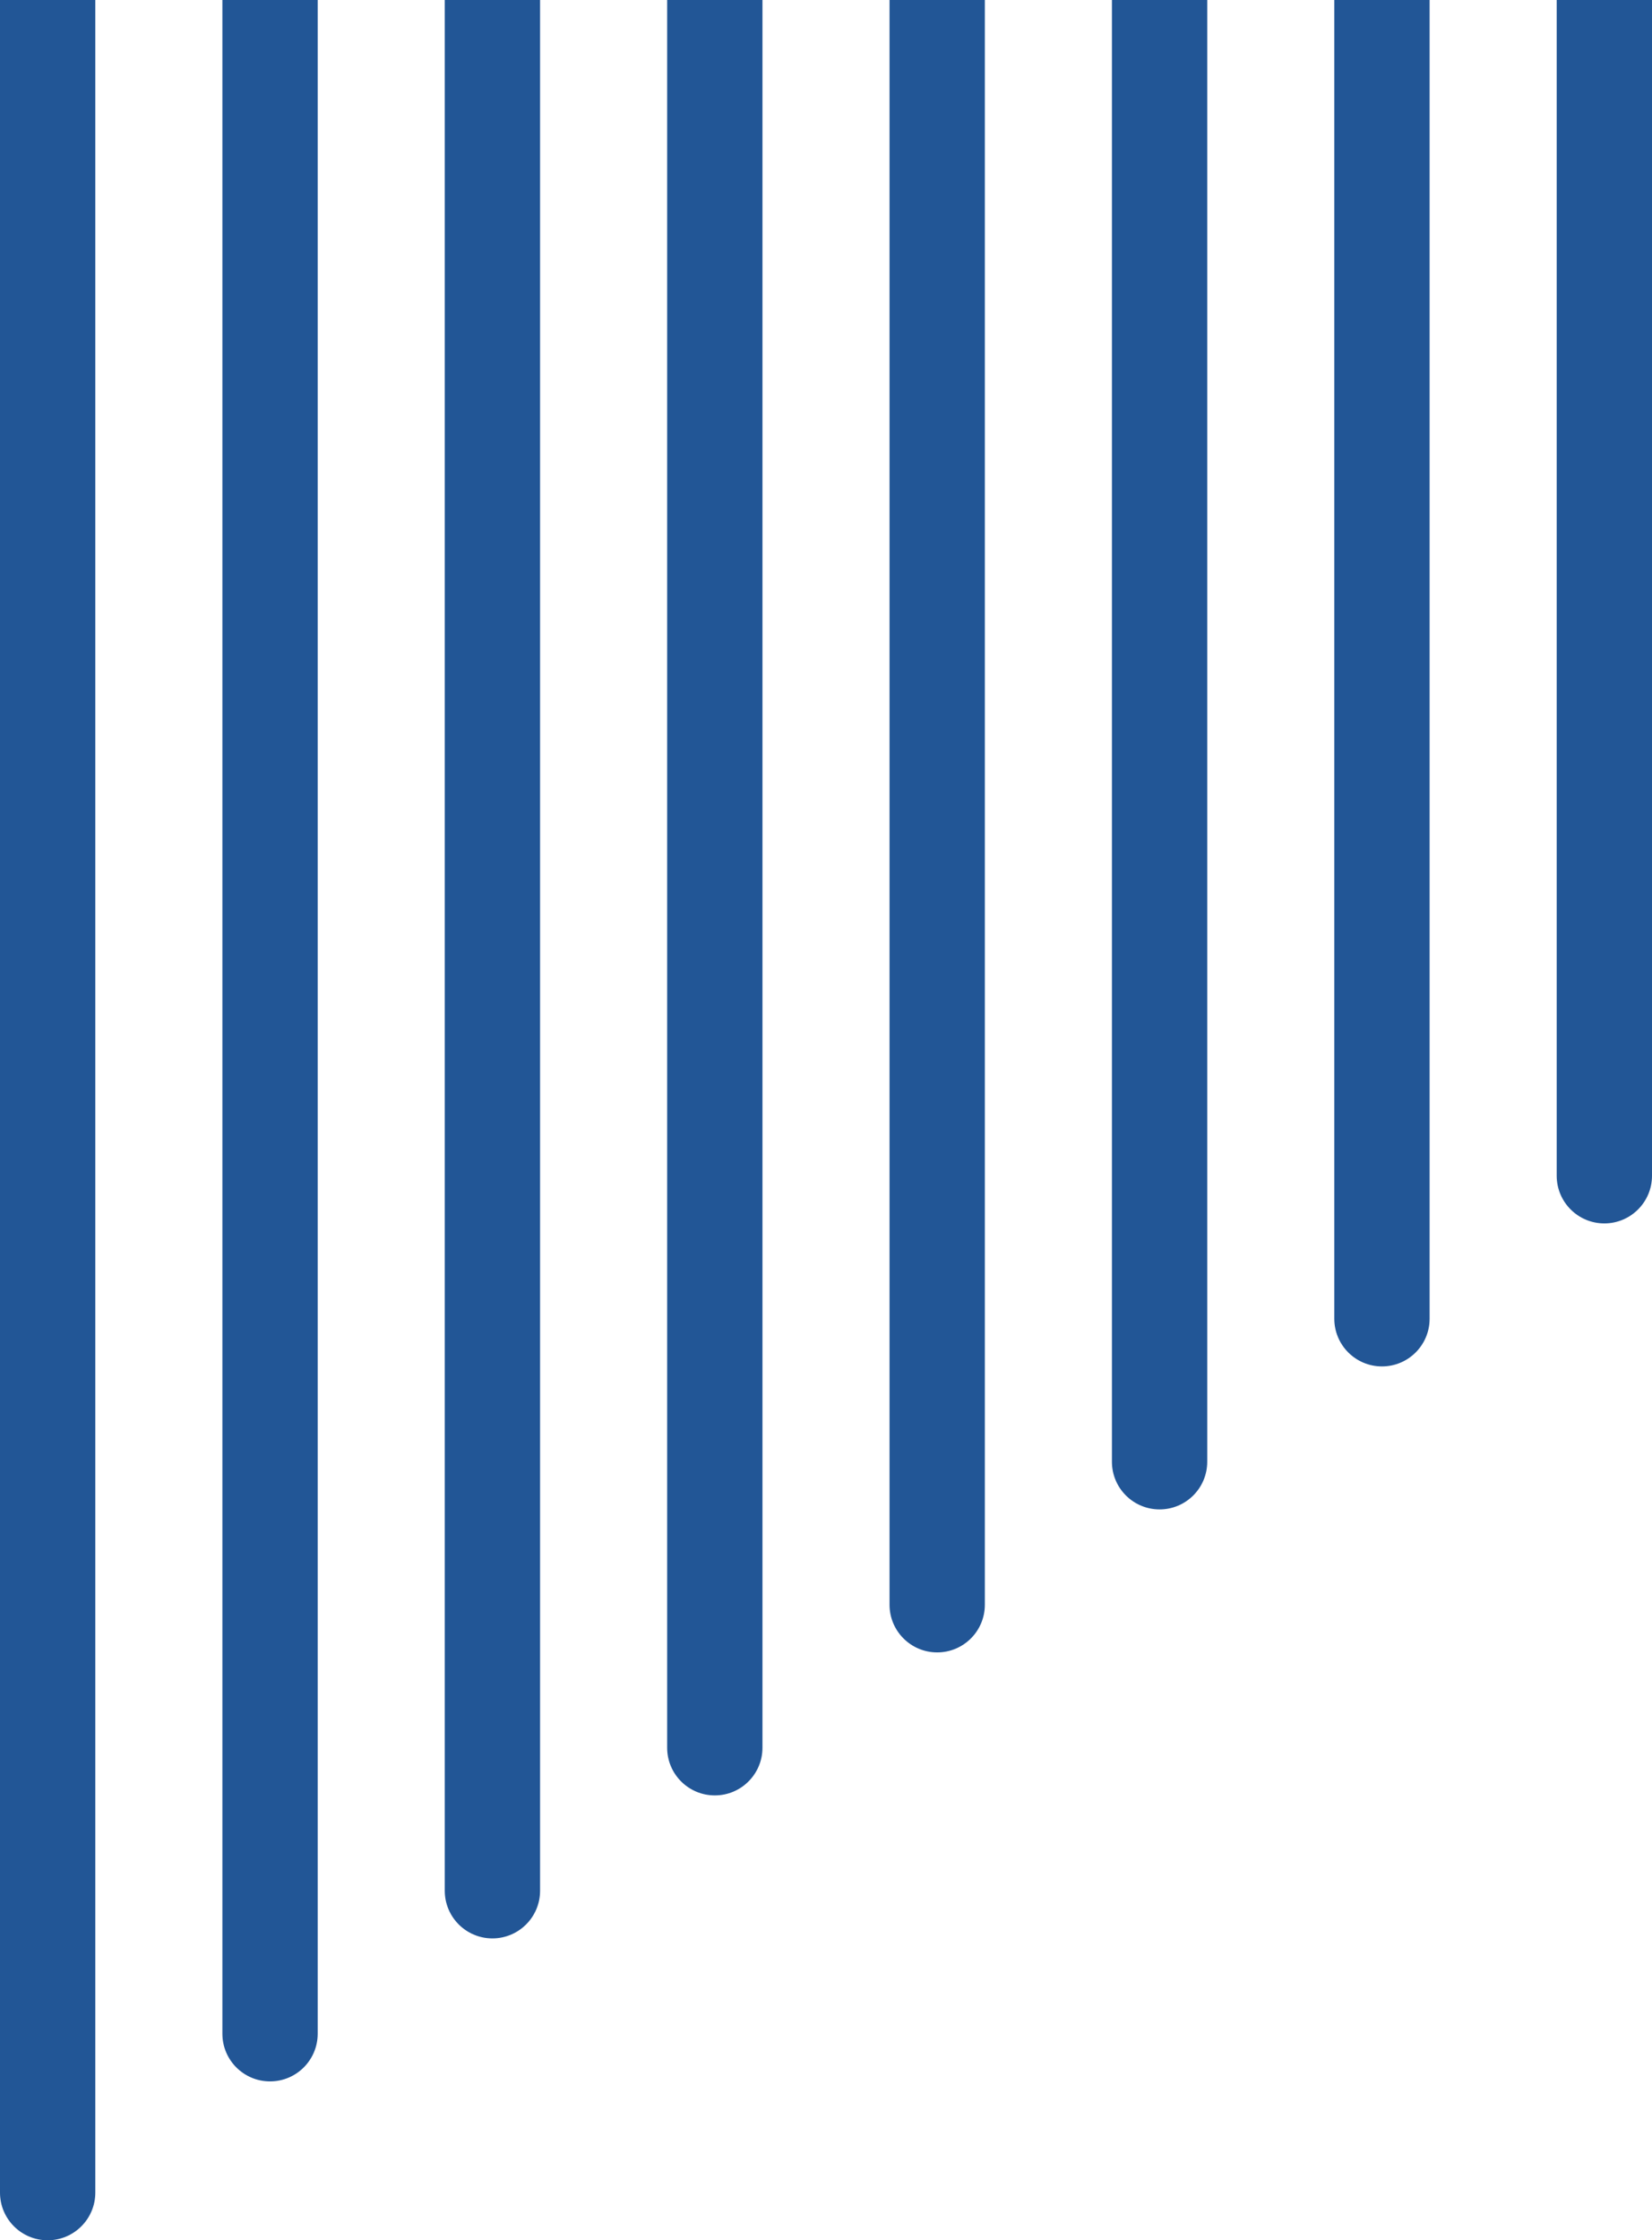
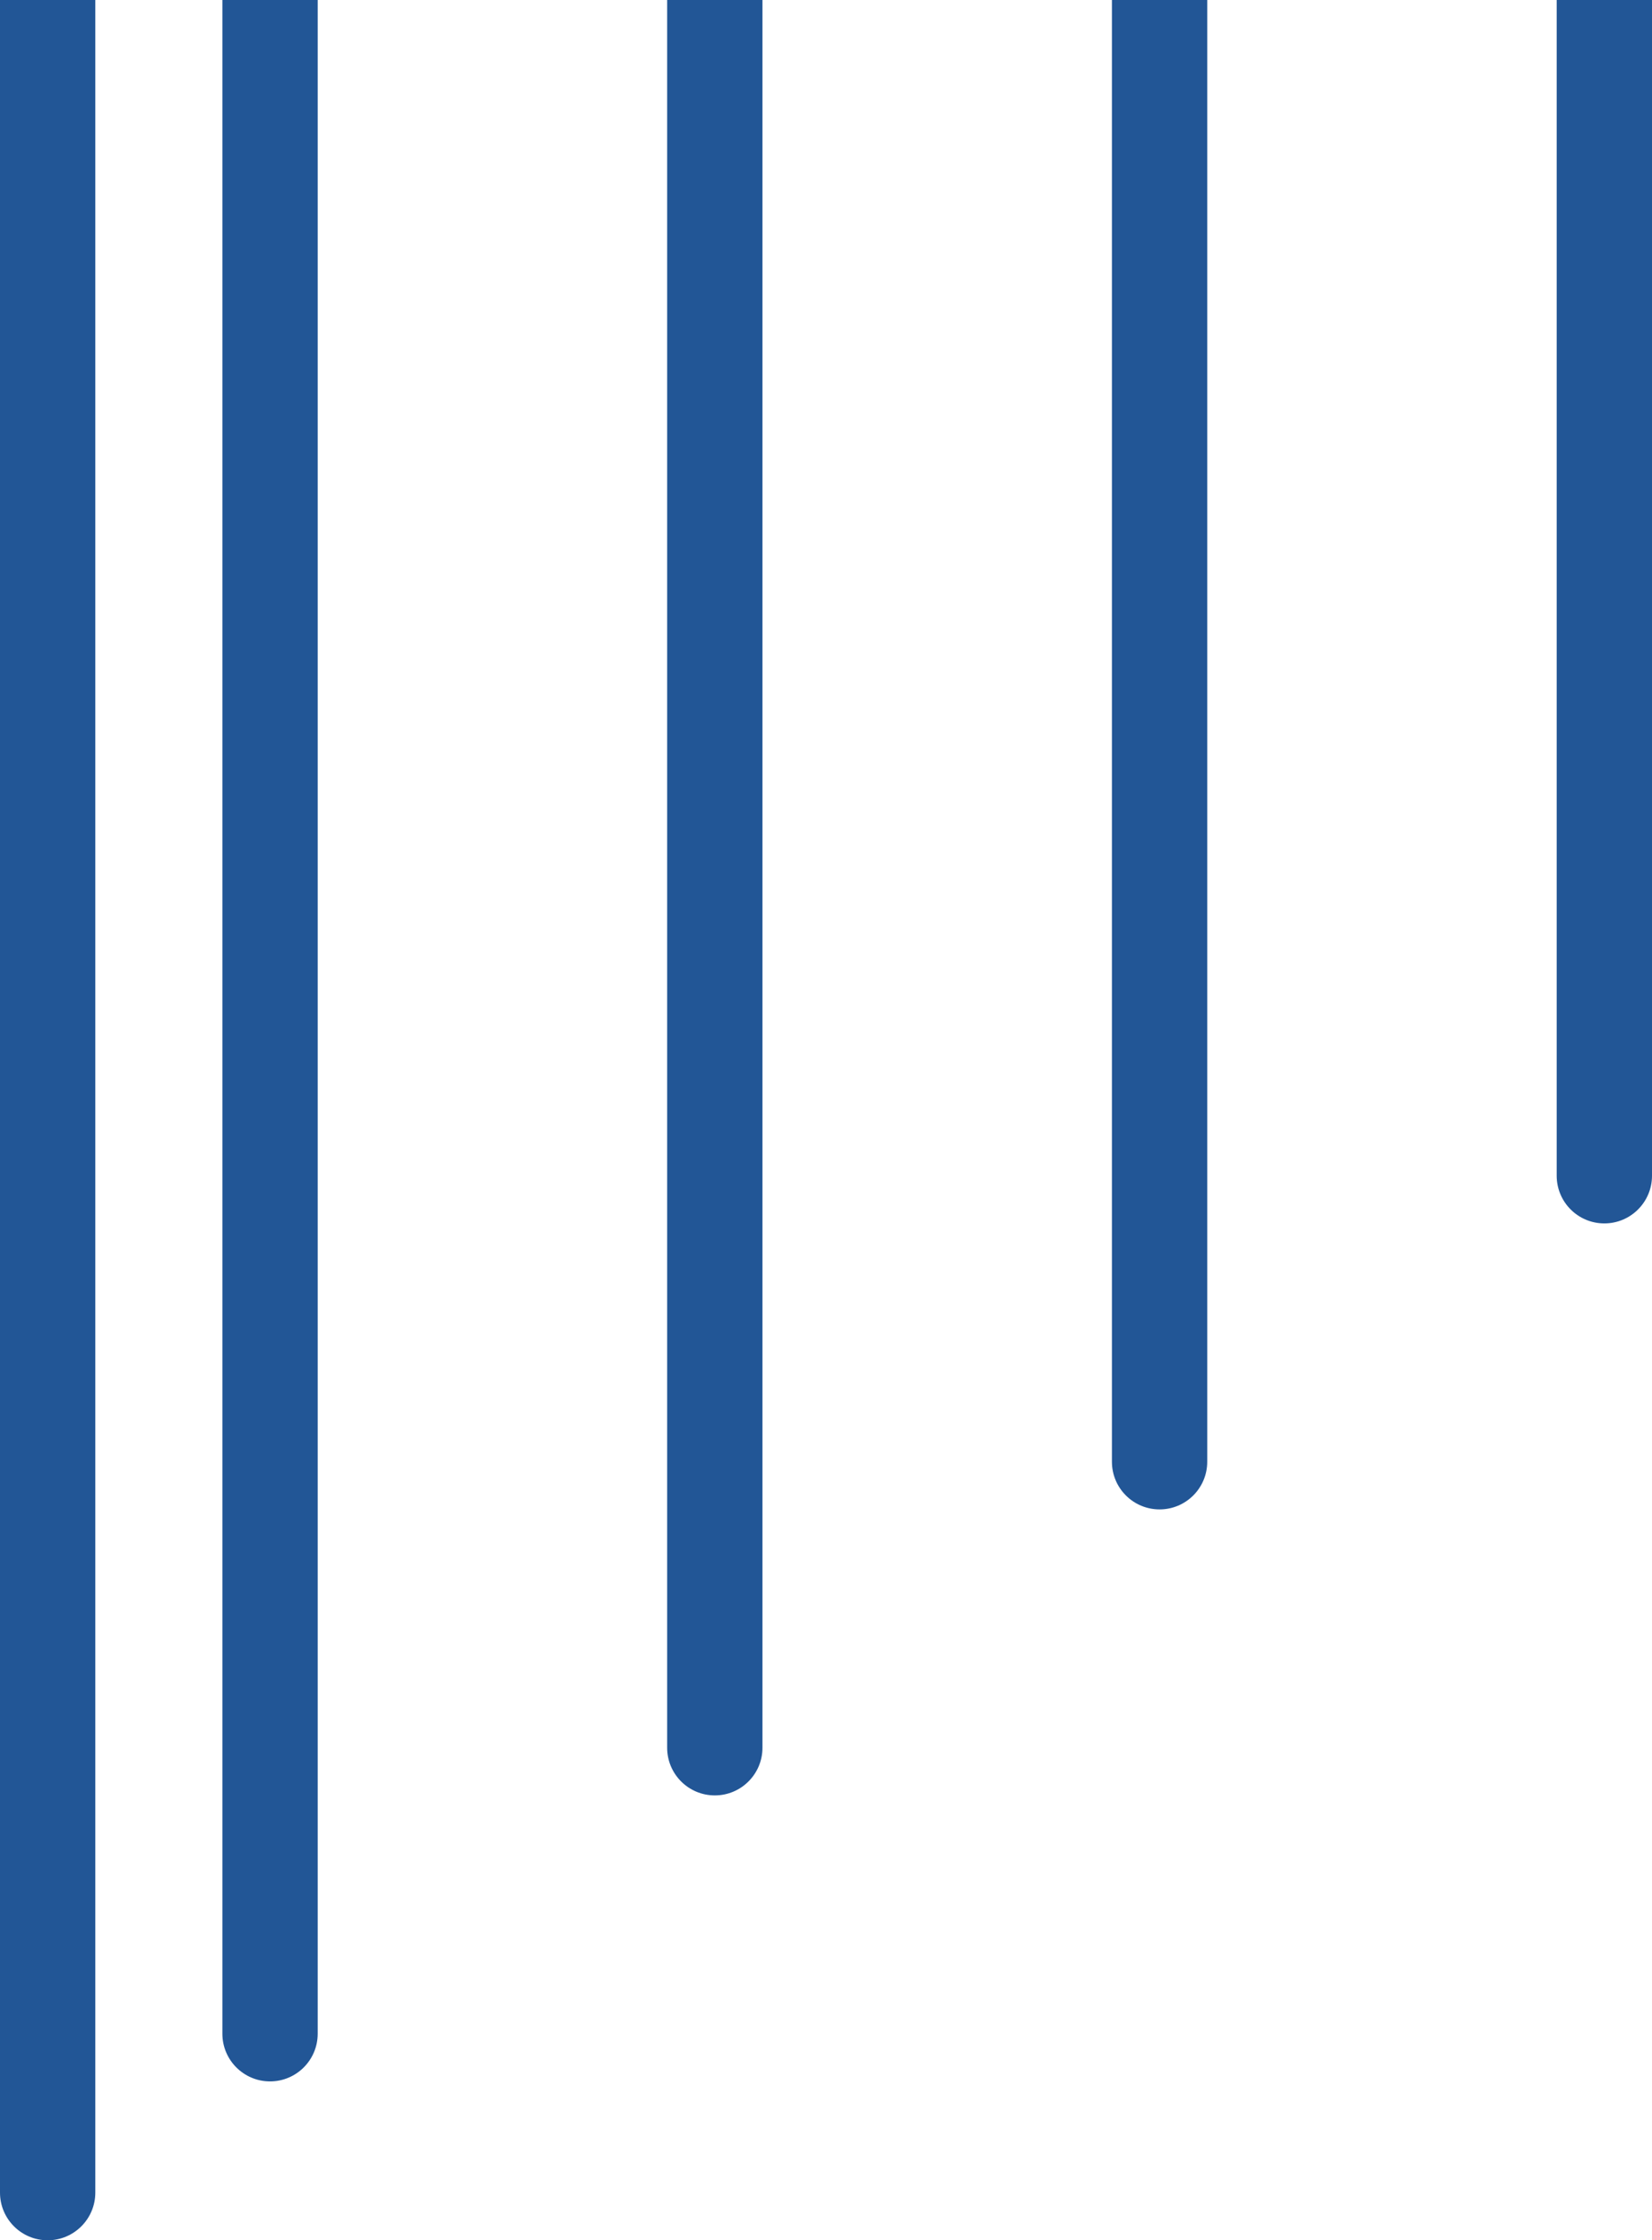
<svg xmlns="http://www.w3.org/2000/svg" width="104" height="141" viewBox="0 0 104 141" fill="none">
  <g clip-path="url(#clip0_119_157)">
    <path d="M0 -7C3.314 -7 6 -4.314 6 -1V138C6 139.657 4.657 141 3 141C1.343 141 0 139.657 0 138V-7Z" fill="#225696" />
    <path d="M14 -17C17.314 -17 20 -14.314 20 -11V128C20 129.657 18.657 131 17 131C15.343 131 14 129.657 14 128V-17Z" fill="#225696" />
-     <path d="M28 -26C31.314 -26 34 -23.314 34 -20V119C34 120.657 32.657 122 31 122C29.343 122 28 120.657 28 119V-26Z" fill="#225696" />
    <path d="M42 -35C45.314 -35 48 -32.314 48 -29V110C48 111.657 46.657 113 45 113C43.343 113 42 111.657 42 110V-35Z" fill="#225696" />
-     <path d="M56 -44C59.314 -44 62 -41.314 62 -38V101C62 102.657 60.657 104 59 104C57.343 104 56 102.657 56 101V-44Z" fill="#225696" />
    <path d="M70 -53C73.314 -53 76 -50.314 76 -47V92C76 93.657 74.657 95 73 95C71.343 95 70 93.657 70 92V-53Z" fill="#225696" />
-     <path d="M84 -62C87.314 -62 90 -59.314 90 -56V83C90 84.657 88.657 86 87 86C85.343 86 84 84.657 84 83V-62Z" fill="#225696" />
    <path d="M98 -71C101.314 -71 104 -68.314 104 -65V74C104 75.657 102.657 77 101 77C99.343 77 98 75.657 98 74V-71Z" fill="#225696" />
  </g>
  <defs>
    <clipPath id="clip0_119_157">
      <rect width="104" height="141" fill="white" />
    </clipPath>
  </defs>
</svg>